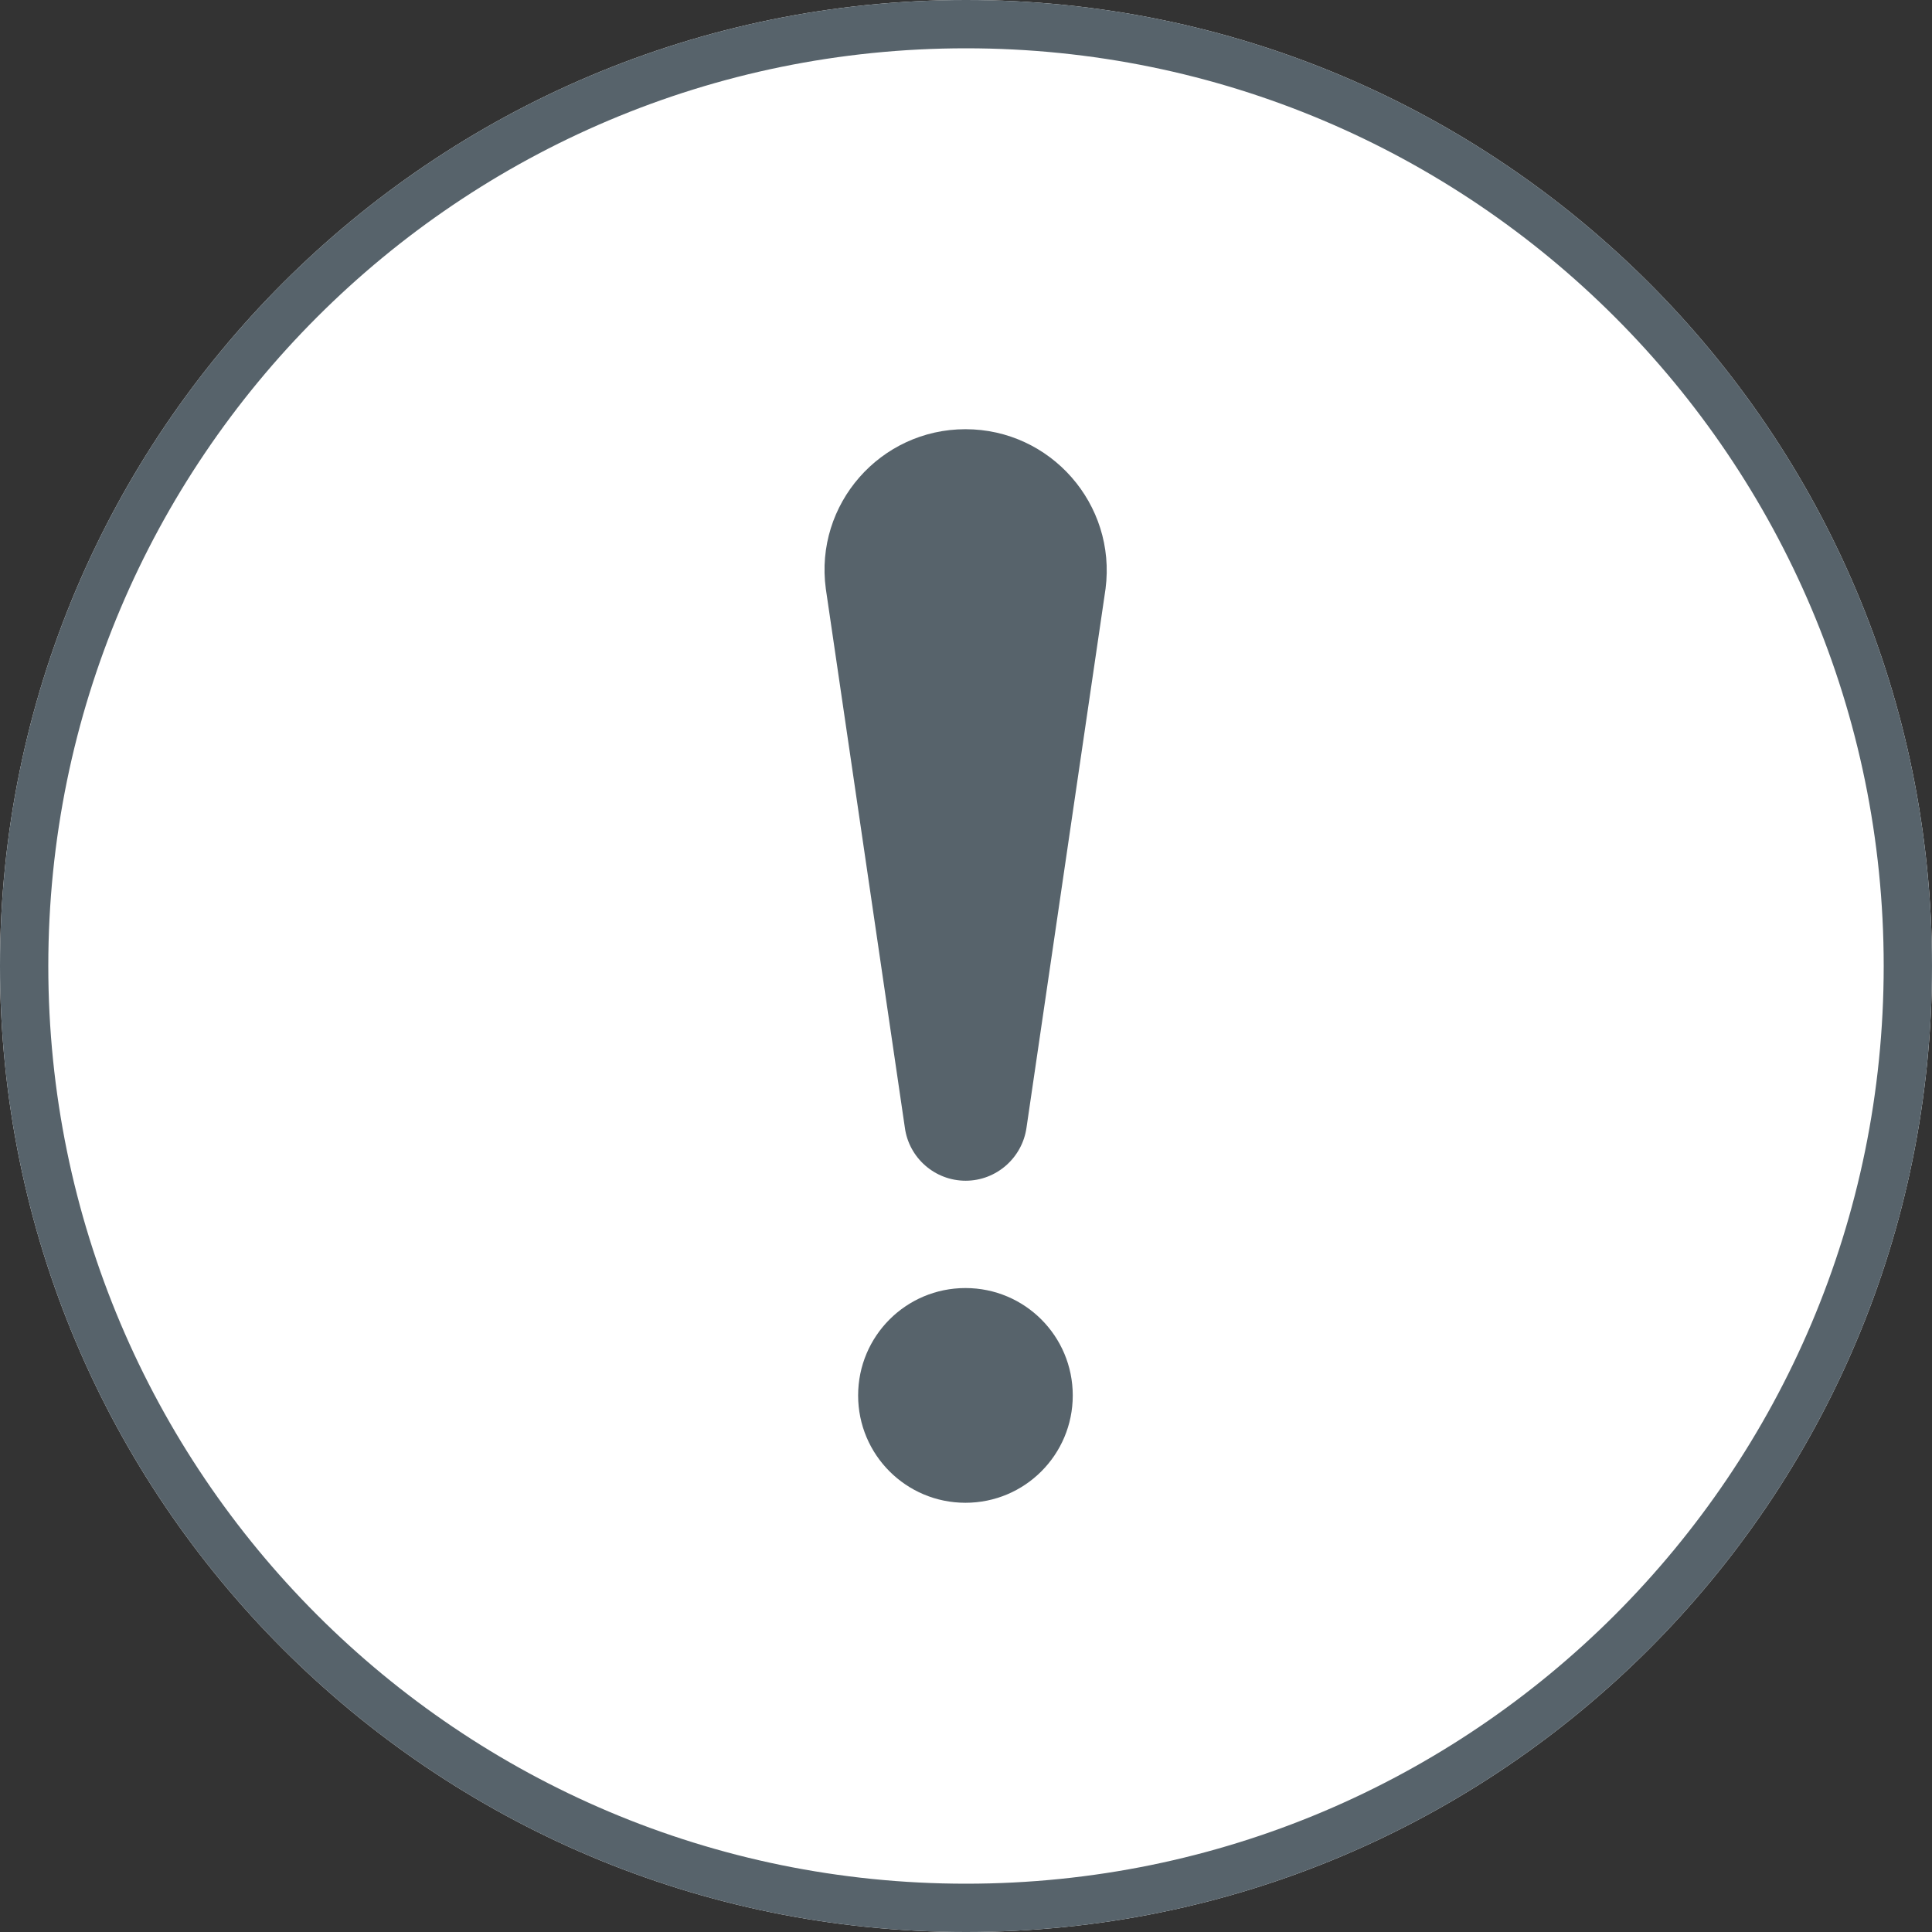
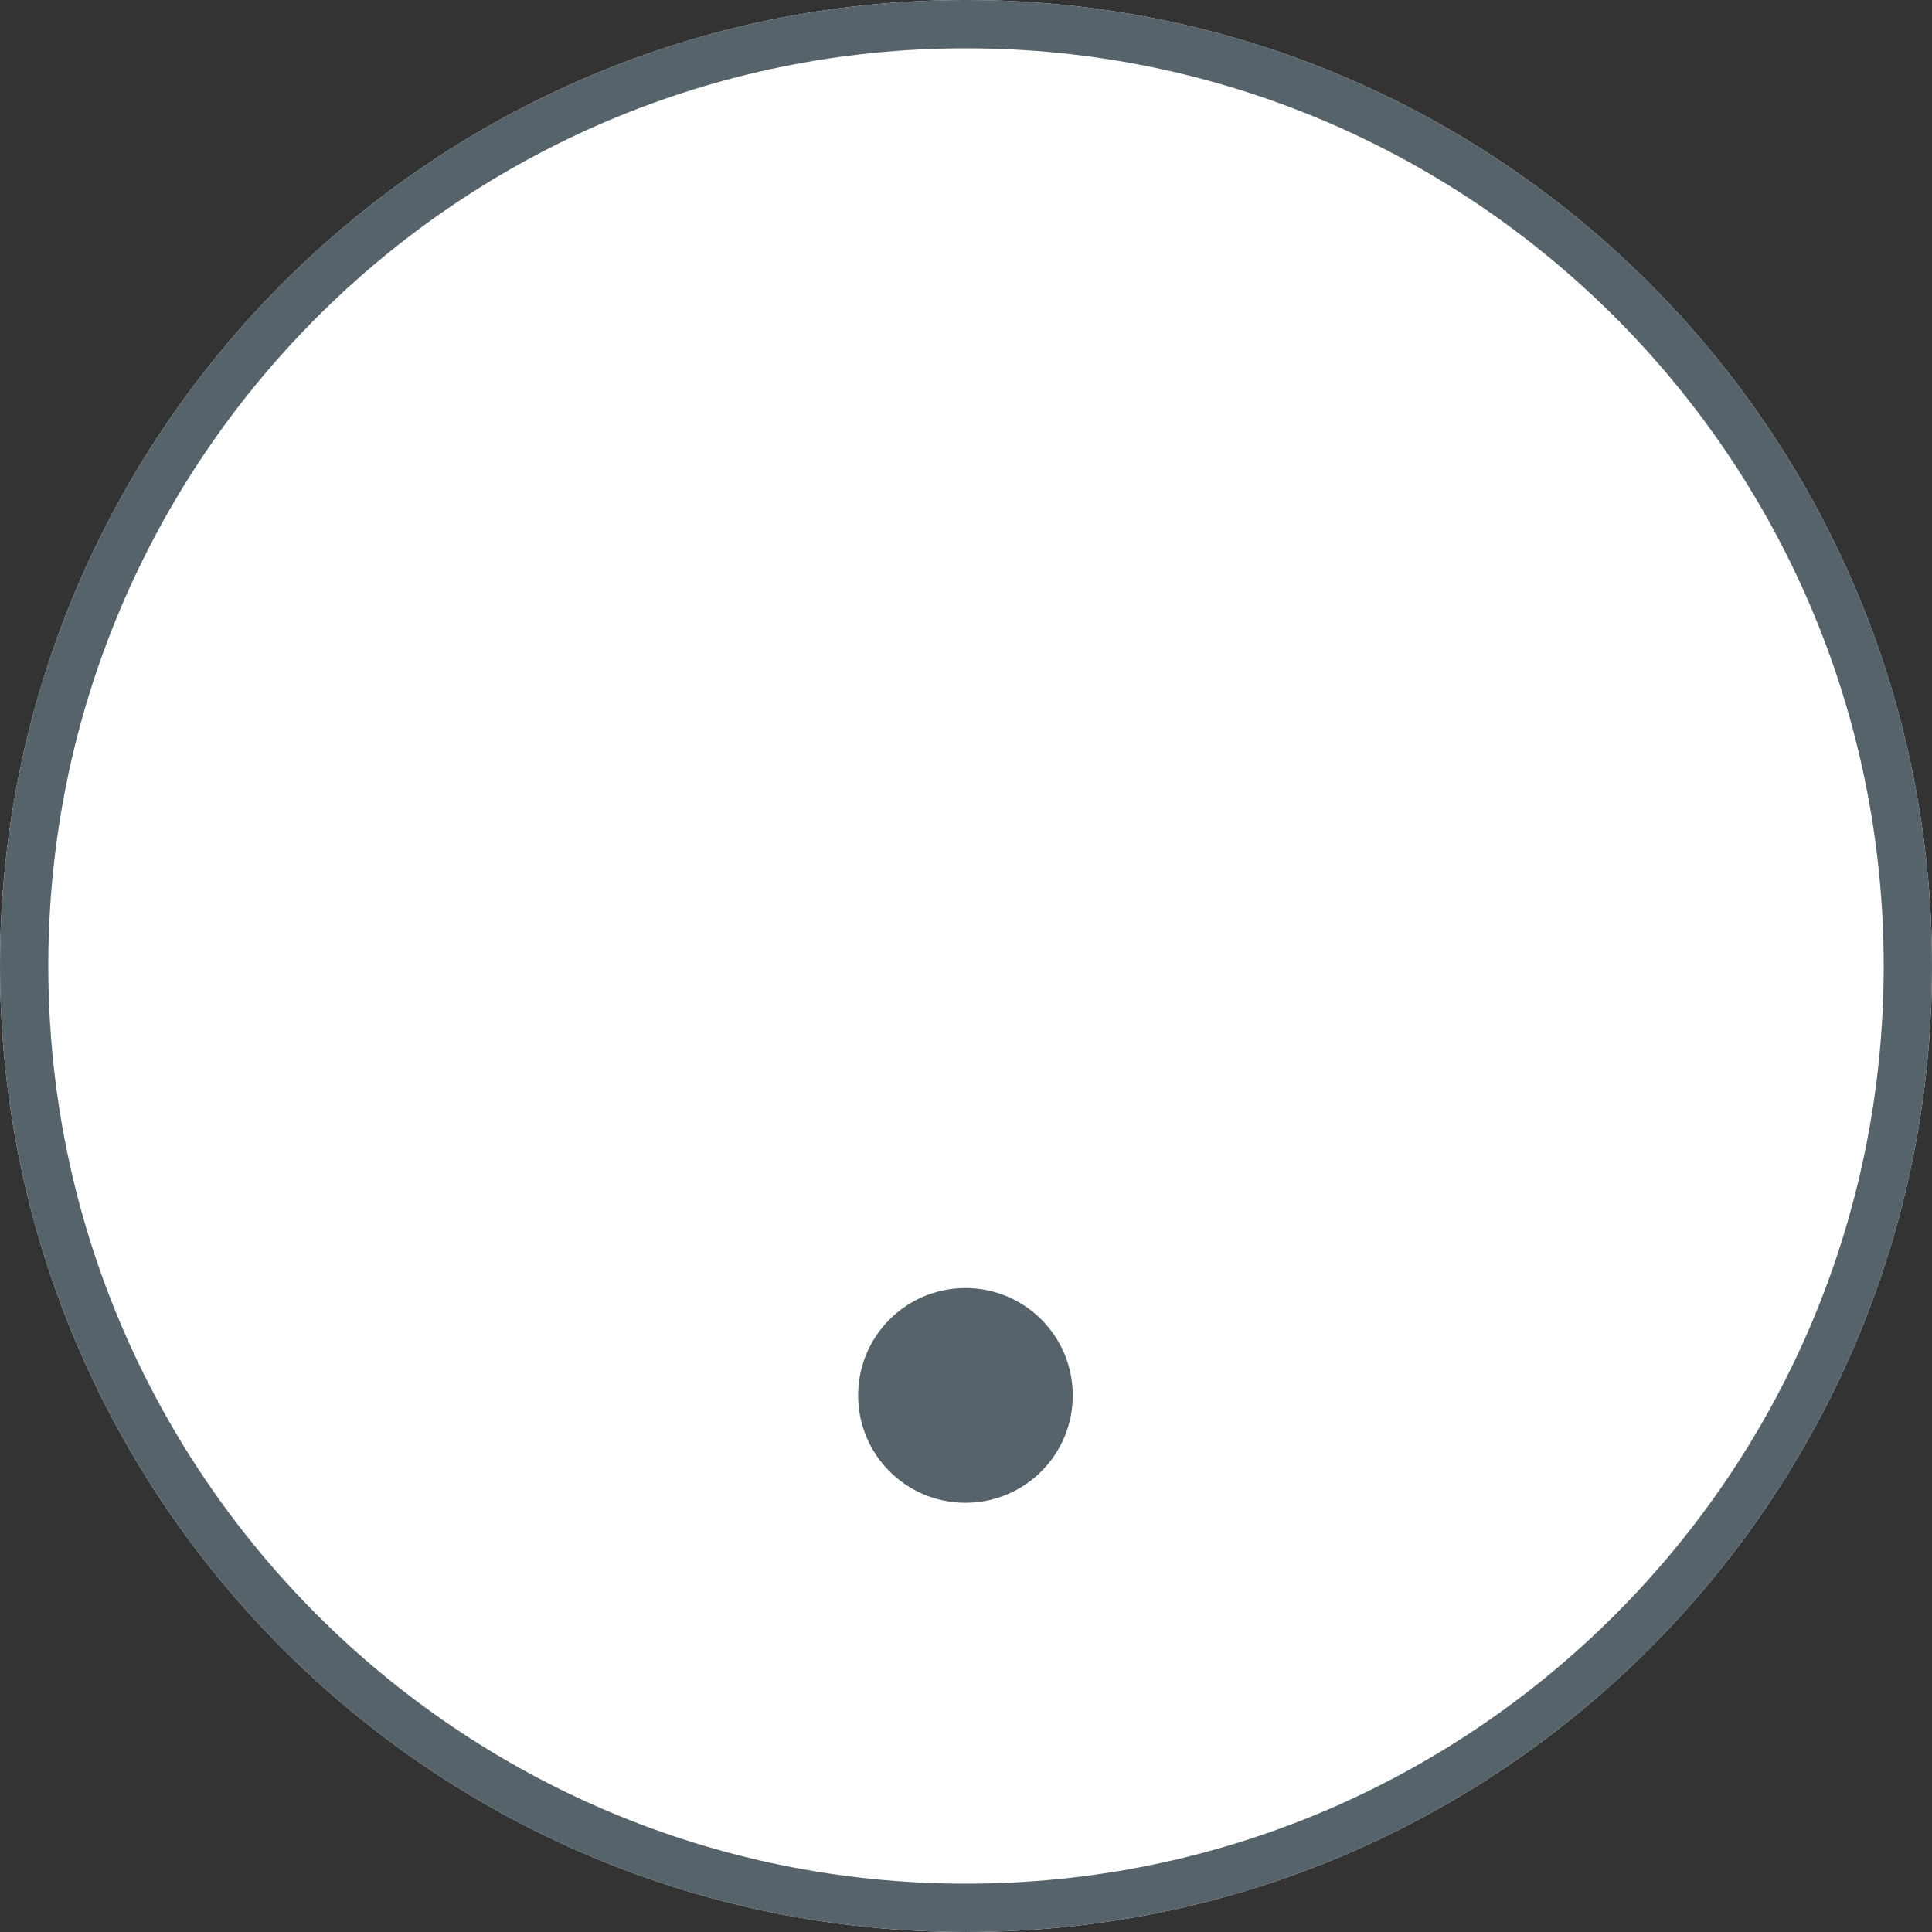
<svg xmlns="http://www.w3.org/2000/svg" width="1200" zoomAndPan="magnify" viewBox="0 0 900 900" height="1200" preserveAspectRatio="xMidYMid meet" version="1.0">
  <rect x="0" y="0" width="900" height="900" fill="#333333" stroke="none" />
  <defs>
    <clipPath id="e2db478b8b">
      <path d="M 450 0 C 201.473 0 0 201.473 0 450 C 0 698.527 201.473 900 450 900 C 698.527 900 900 698.527 900 450 C 900 201.473 698.527 0 450 0 Z M 450 0 " clip-rule="nonzero" />
    </clipPath>
    <clipPath id="8c87ee9181">
-       <path d="M 384.074 199.941 L 515.586 199.941 L 515.586 551 L 384.074 551 Z M 384.074 199.941 " clip-rule="nonzero" />
-     </clipPath>
+       </clipPath>
    <clipPath id="6749bb093c">
      <path d="M 399 600 L 500 600 L 500 700.191 L 399 700.191 Z M 399 600 " clip-rule="nonzero" />
    </clipPath>
  </defs>
  <g clip-path="url(#e2db478b8b)">
    <rect x="-90" width="1080" fill="#ffffff" y="-90" height="1080" fill-opacity="1" />
    <path stroke-linecap="butt" transform="matrix(0.75, 0, 0, 0.75, 0, 0)" fill="none" stroke-linejoin="miter" d="M 600 -0 C 268.63 -0 -0 268.63 -0 600 C -0 931.37 268.63 1200 600 1200 C 931.37 1200 1200 931.37 1200 600 C 1200 268.63 931.37 -0 600 -0 Z M 600 -0 " stroke="#57636b" stroke-width="60" stroke-opacity="1" stroke-miterlimit="4" />
  </g>
  <g clip-path="url(#8c87ee9181)">
    <path fill="#57636b" d="M 449.742 199.941 C 410.094 199.941 379.367 234.887 384.695 274.266 L 421.504 525.211 C 423.367 539.371 435.488 550.027 449.828 550.027 C 464.125 550.027 476.246 539.371 478.199 525.211 L 515.008 274.266 C 520.113 234.887 489.434 199.941 449.742 199.941 " fill-opacity="1" fill-rule="nonzero" />
  </g>
  <g clip-path="url(#6749bb093c)">
    <path fill="#57636b" d="M 449.742 600.023 C 422.082 600.023 399.746 622.398 399.746 650.059 C 399.746 677.676 422.082 700.051 449.742 700.051 C 477.402 700.051 499.734 677.676 499.734 650.059 C 499.734 622.398 477.402 600.023 449.742 600.023 " fill-opacity="1" fill-rule="nonzero" />
  </g>
</svg>